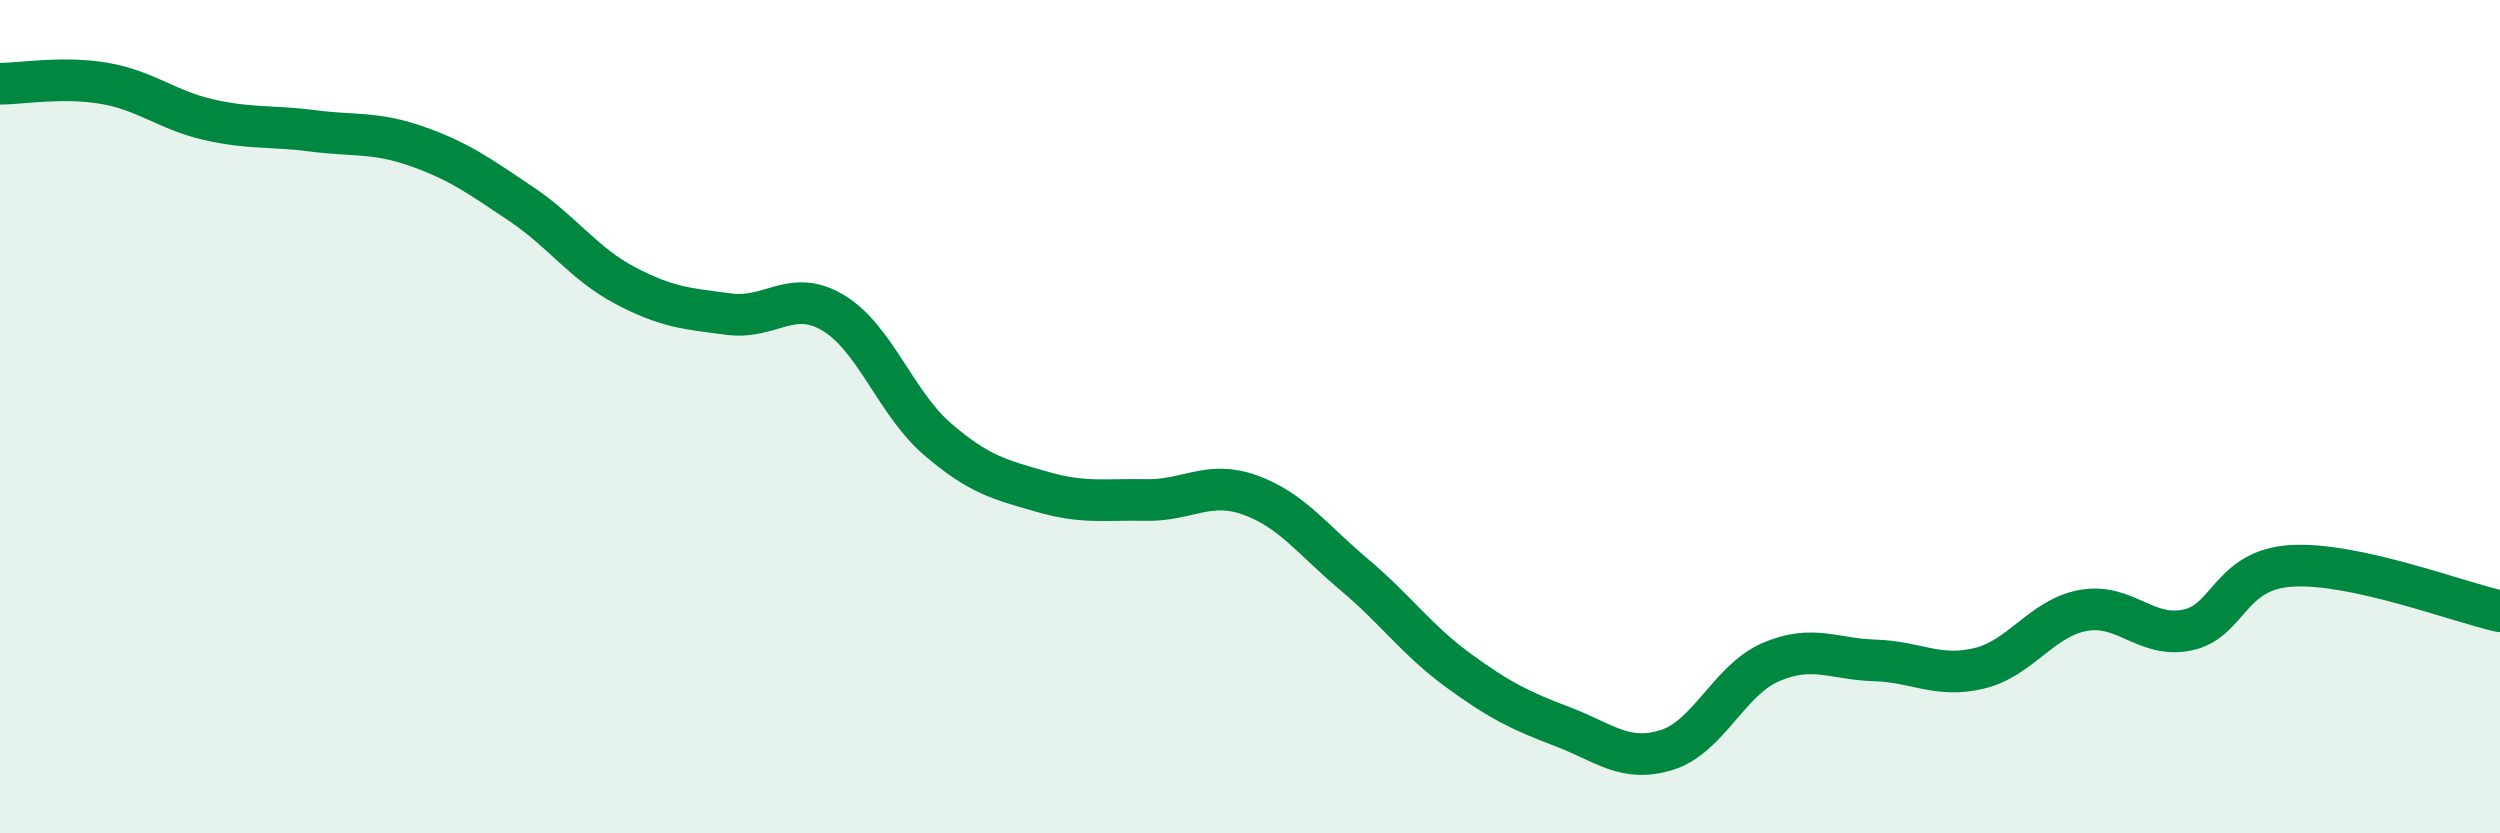
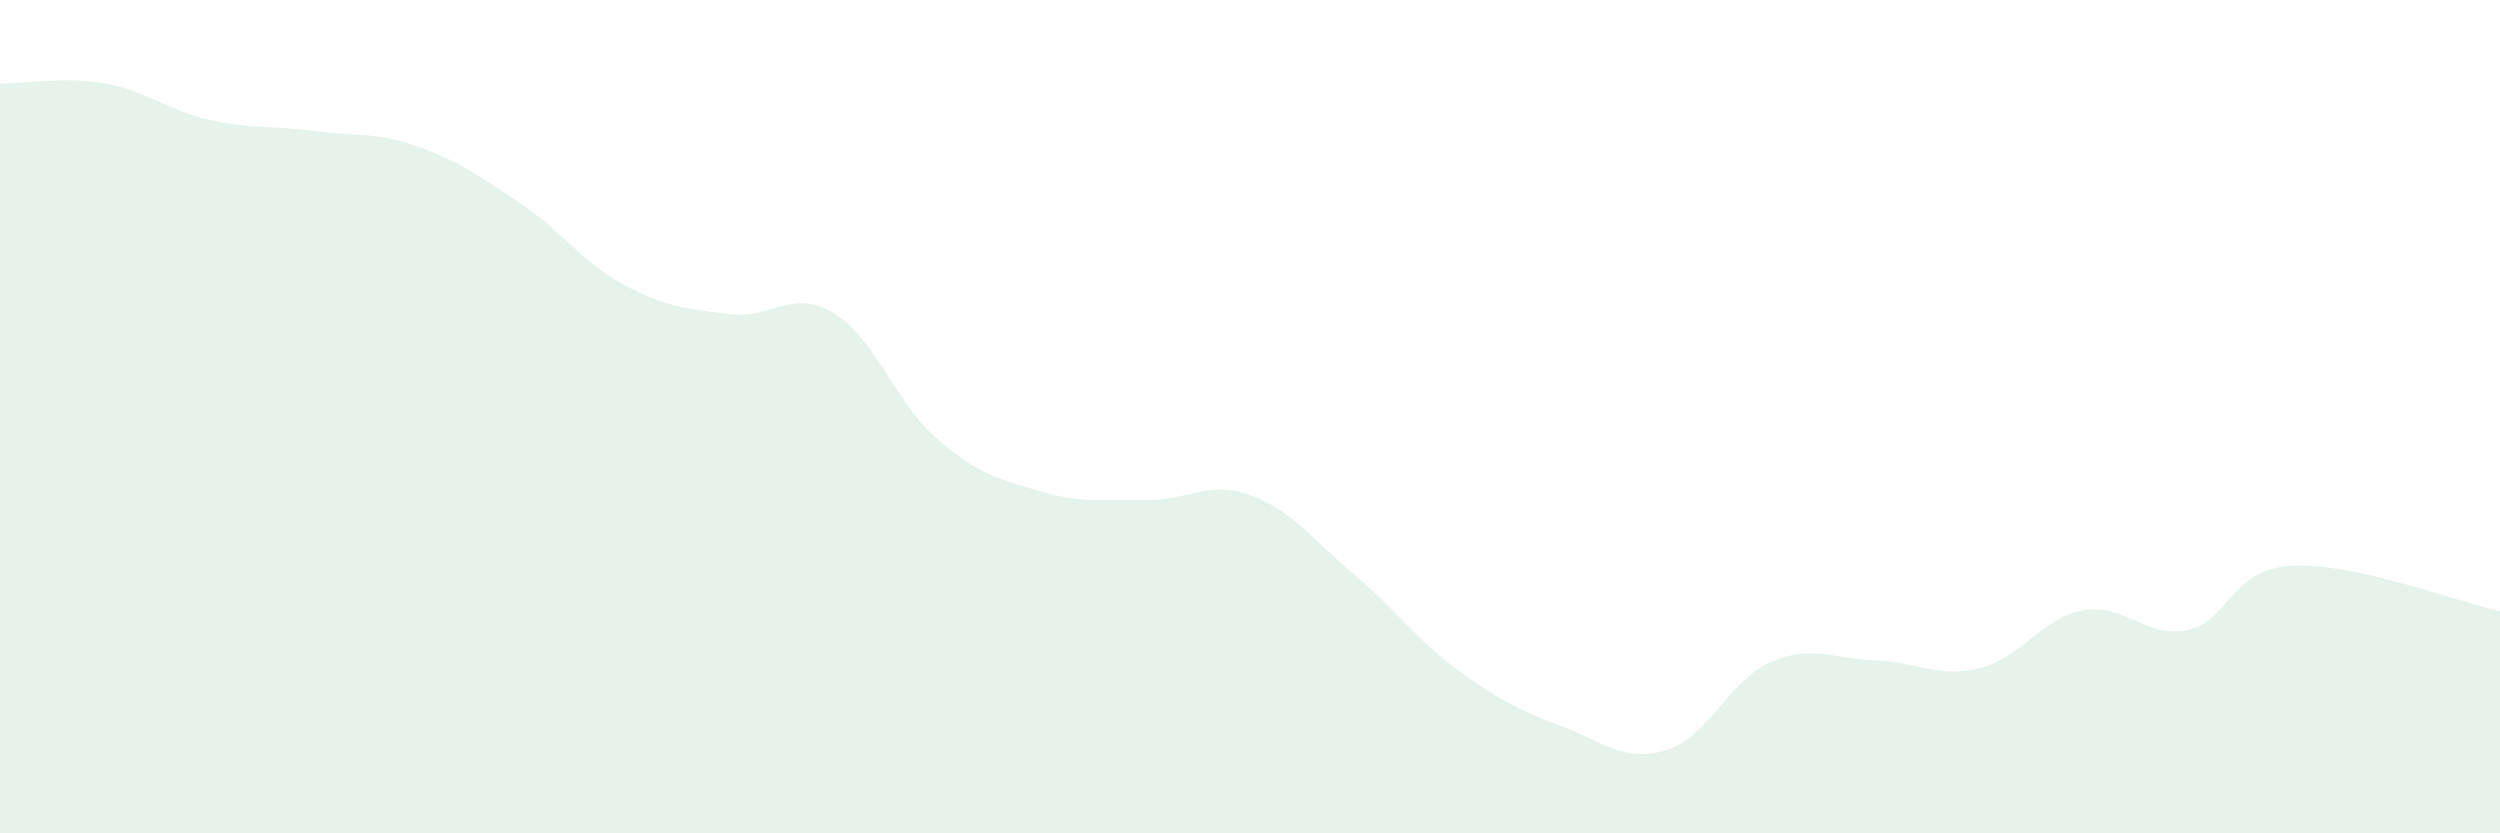
<svg xmlns="http://www.w3.org/2000/svg" width="60" height="20" viewBox="0 0 60 20">
  <path d="M 0,2.01 C 0.5,2.01 1.5,1.83 2.5,2 C 3.5,2.17 4,2.64 5,2.87 C 6,3.1 6.5,3.01 7.5,3.14 C 8.5,3.27 9,3.16 10,3.51 C 11,3.86 11.5,4.22 12.5,4.89 C 13.5,5.56 14,6.32 15,6.85 C 16,7.38 16.5,7.41 17.5,7.54 C 18.5,7.67 19,6.91 20,7.51 C 21,8.11 21.5,9.68 22.5,10.54 C 23.5,11.4 24,11.51 25,11.8 C 26,12.09 26.5,11.98 27.5,12 C 28.5,12.02 29,11.52 30,11.88 C 31,12.24 31.5,12.95 32.5,13.79 C 33.5,14.63 34,15.36 35,16.09 C 36,16.82 36.5,17.06 37.5,17.44 C 38.5,17.82 39,18.31 40,18 C 41,17.69 41.5,16.32 42.5,15.89 C 43.5,15.46 44,15.82 45,15.85 C 46,15.88 46.5,16.28 47.5,16.04 C 48.5,15.8 49,14.83 50,14.65 C 51,14.47 51.5,15.33 52.5,15.12 C 53.5,14.91 53.5,13.67 55,13.58 C 56.5,13.49 59,14.45 60,14.67L60 20L0 20Z" fill="#008740" opacity="0.1" stroke-linecap="round" stroke-linejoin="round" />
-   <path d="M 0,2.01 C 0.5,2.01 1.5,1.83 2.5,2 C 3.5,2.17 4,2.64 5,2.87 C 6,3.1 6.5,3.01 7.5,3.14 C 8.5,3.27 9,3.16 10,3.51 C 11,3.86 11.5,4.22 12.5,4.89 C 13.5,5.56 14,6.32 15,6.85 C 16,7.38 16.5,7.41 17.5,7.54 C 18.5,7.67 19,6.91 20,7.51 C 21,8.11 21.5,9.68 22.5,10.54 C 23.5,11.4 24,11.51 25,11.8 C 26,12.09 26.5,11.98 27.5,12 C 28.5,12.02 29,11.52 30,11.88 C 31,12.24 31.5,12.95 32.5,13.79 C 33.5,14.63 34,15.36 35,16.09 C 36,16.82 36.5,17.06 37.5,17.44 C 38.5,17.82 39,18.31 40,18 C 41,17.69 41.5,16.32 42.5,15.89 C 43.5,15.46 44,15.82 45,15.85 C 46,15.88 46.5,16.28 47.5,16.04 C 48.5,15.8 49,14.83 50,14.65 C 51,14.47 51.5,15.33 52.5,15.12 C 53.5,14.91 53.5,13.67 55,13.58 C 56.5,13.49 59,14.45 60,14.67" stroke="#008740" stroke-width="1" fill="none" stroke-linecap="round" stroke-linejoin="round" />
</svg>